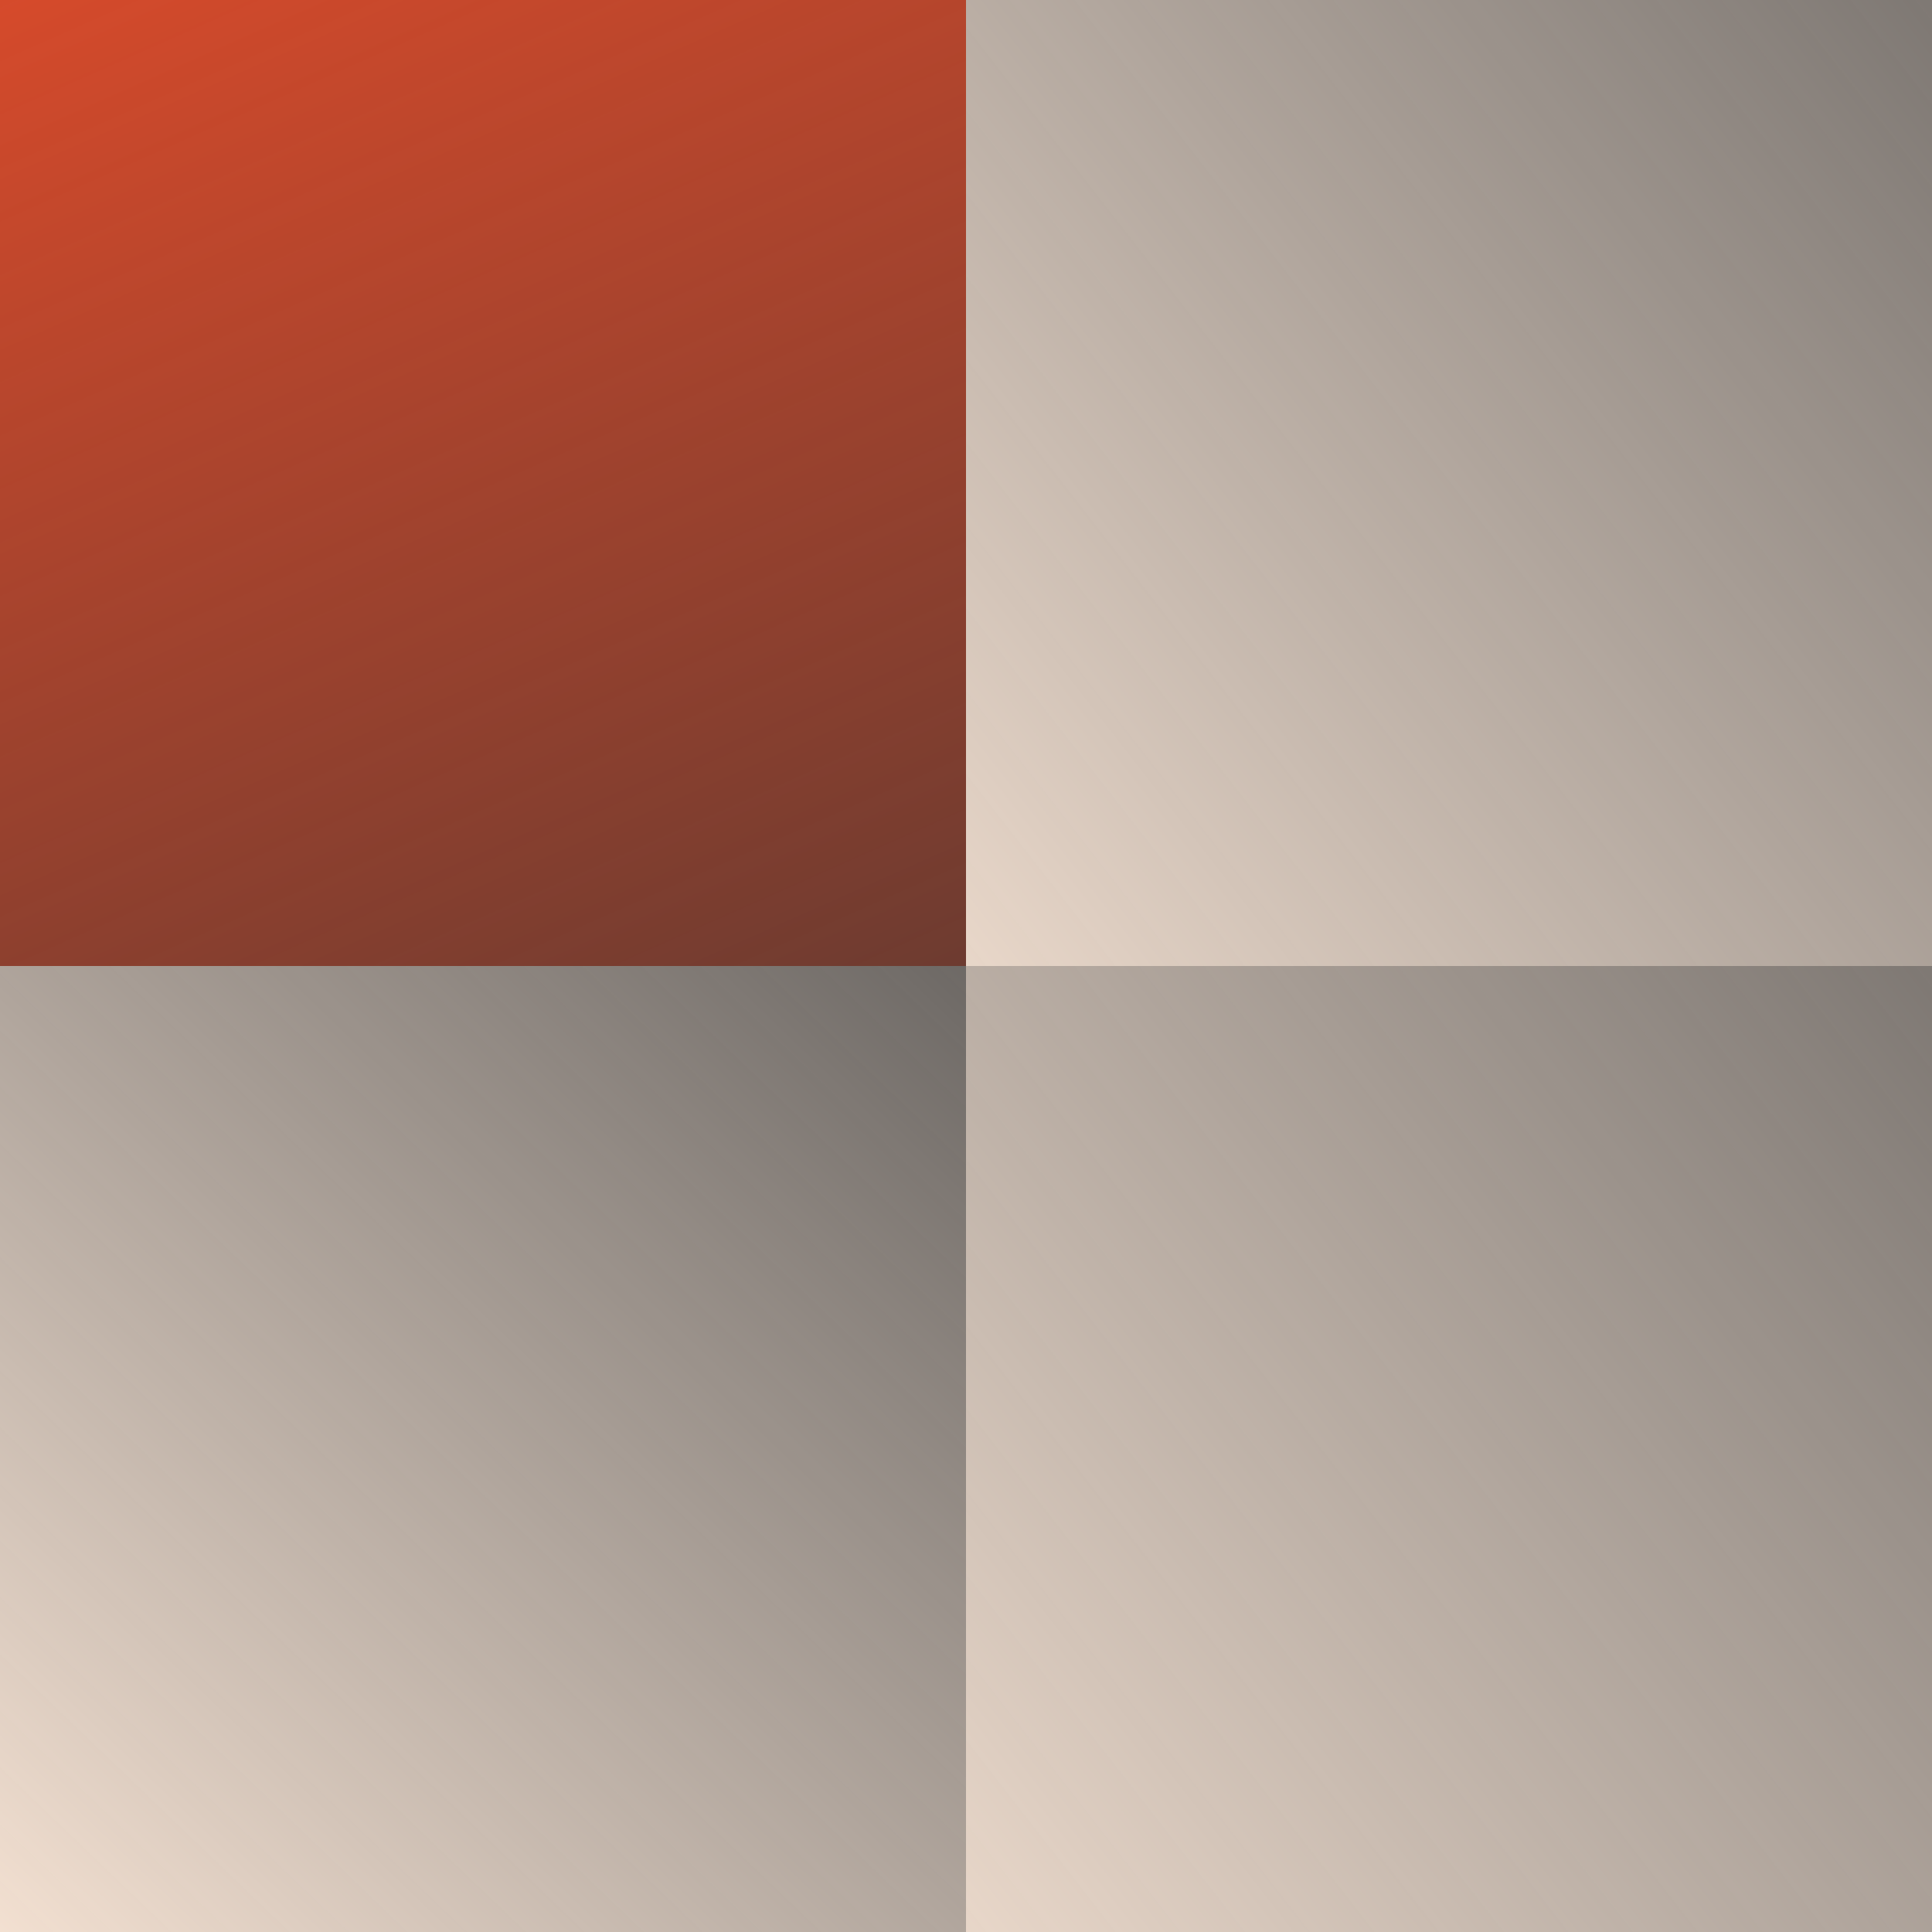
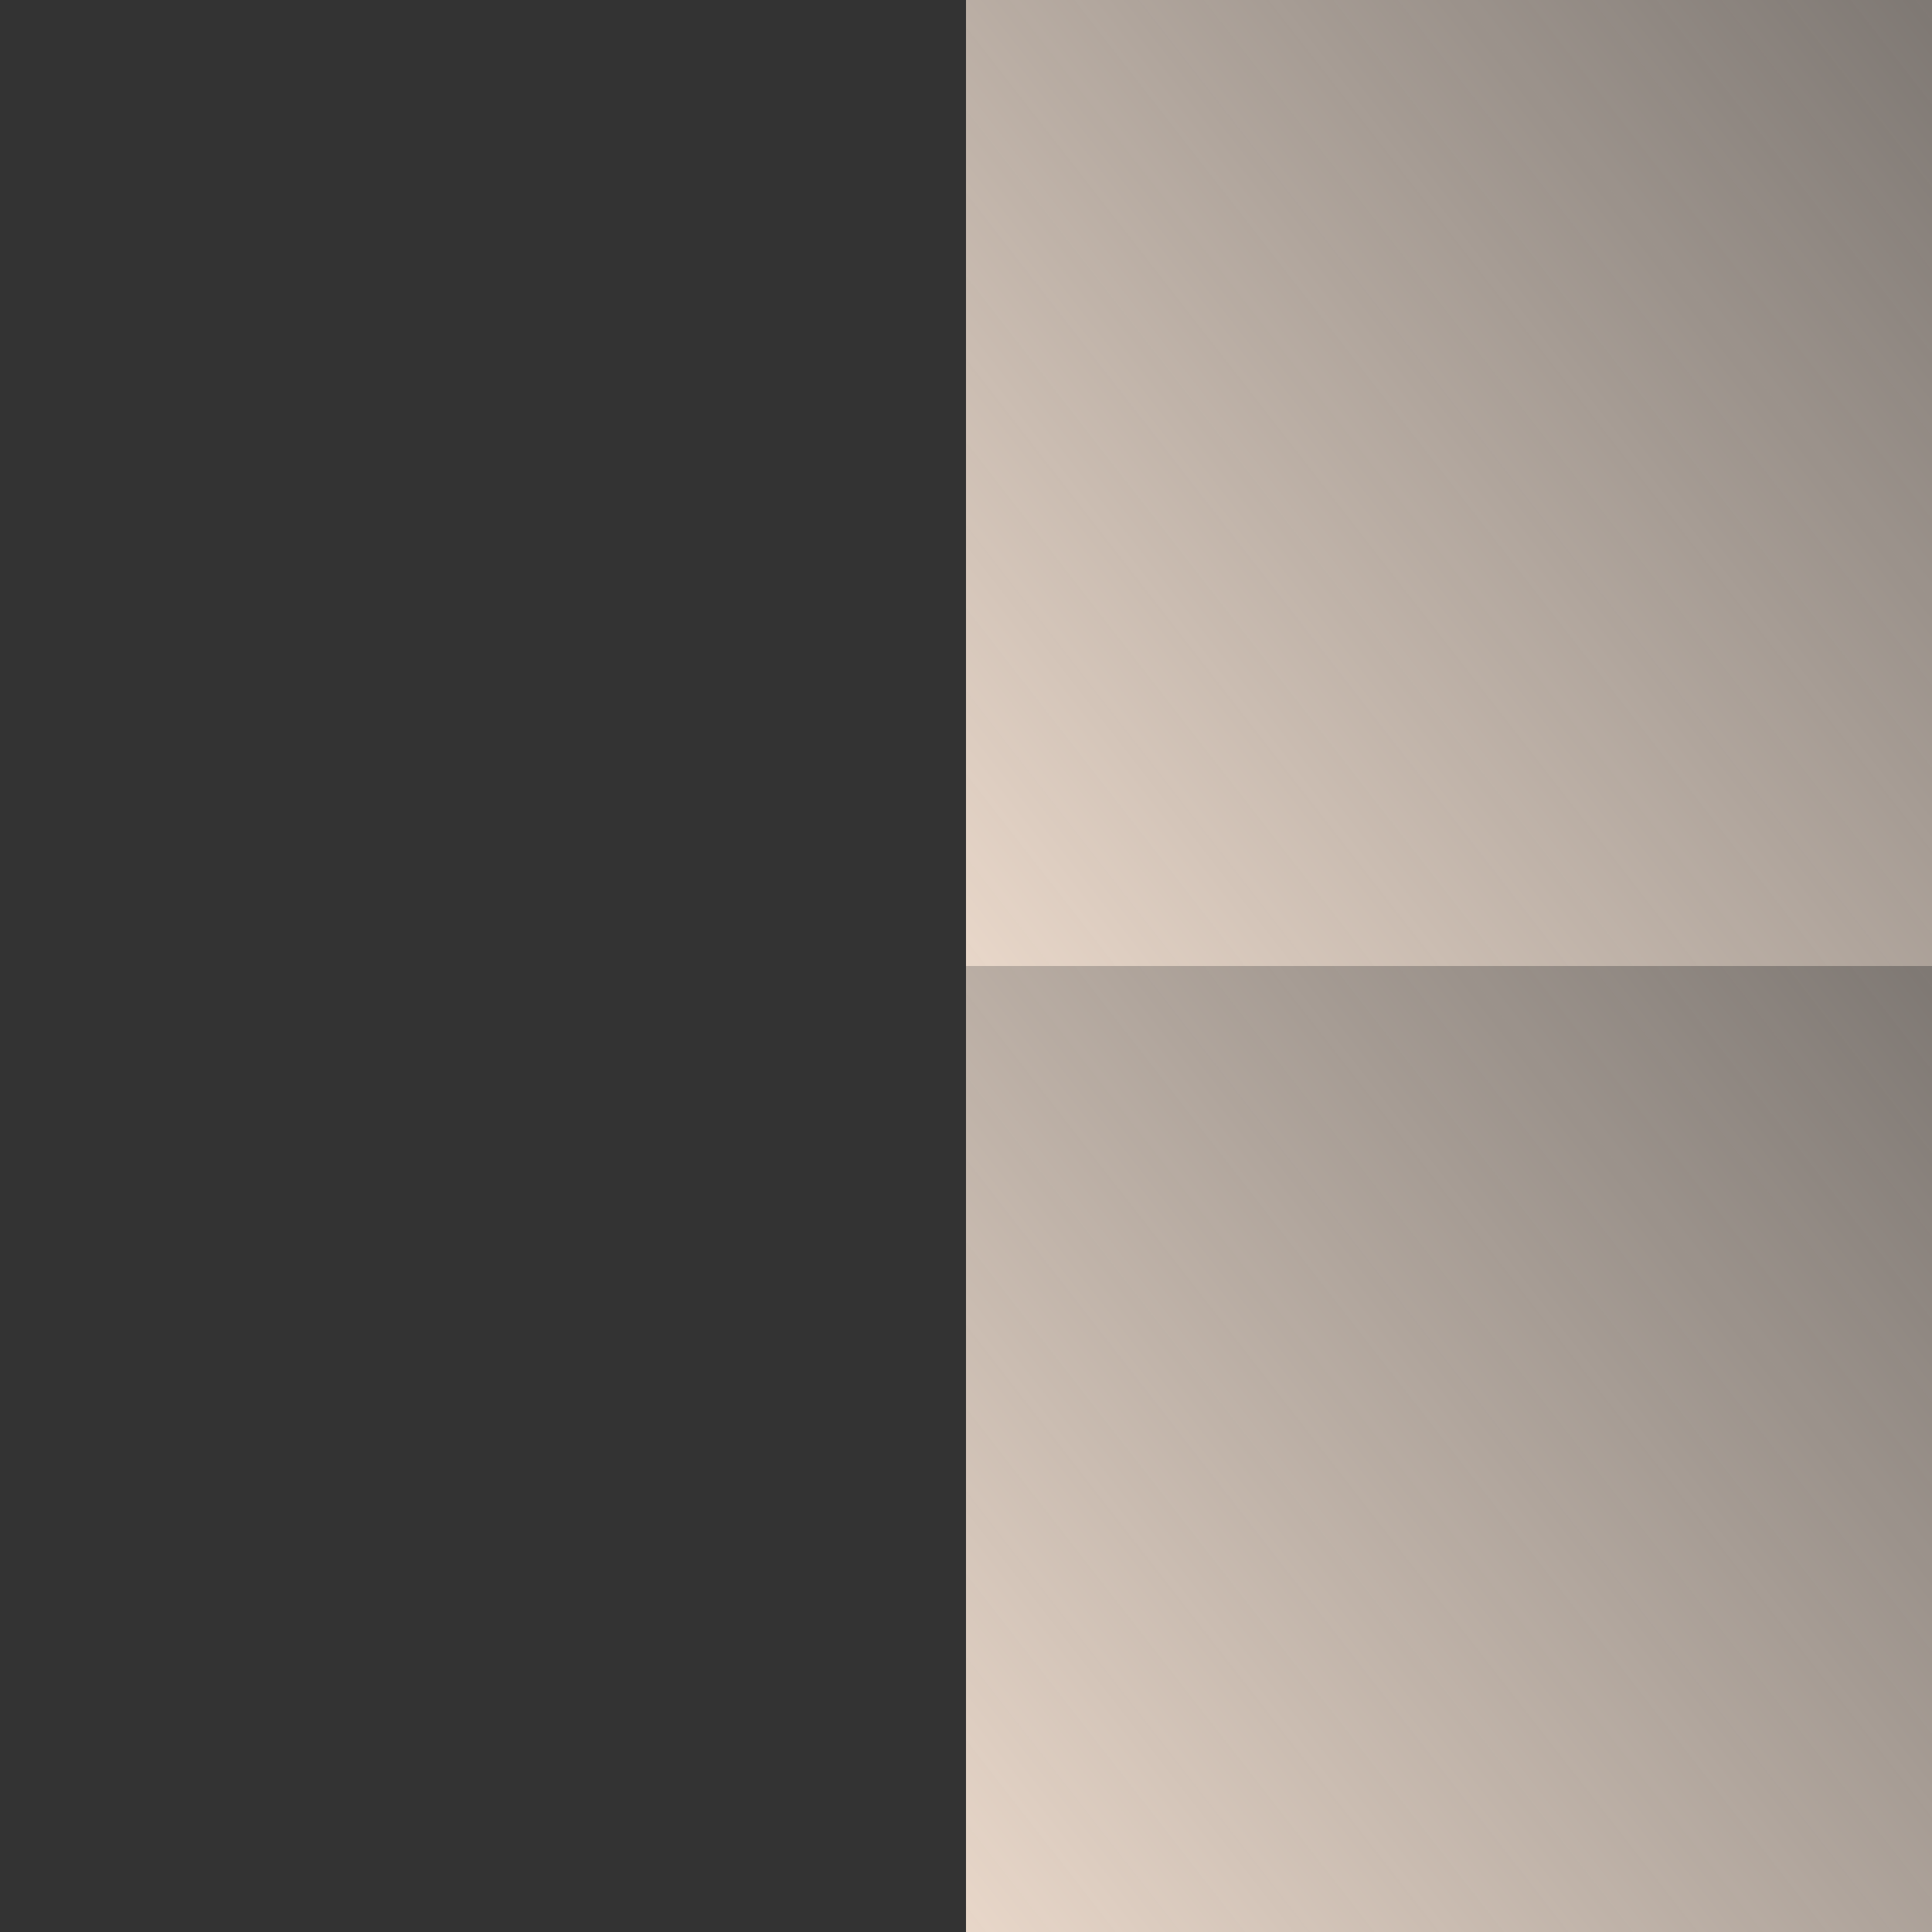
<svg xmlns="http://www.w3.org/2000/svg" width="32" height="32" viewBox="0 0 32 32" fill="none">
  <rect x="0" y="0" width="32" height="32" fill="#333333" stroke="none" />
-   <rect opacity="0.8" width="16" height="16" fill="url(#paint0_linear_8465_267)" />
-   <rect y="16" width="16" height="16" fill="url(#paint1_linear_8465_267)" />
  <rect x="16" width="16" height="16" fill="url(#paint2_linear_8465_267)" />
  <rect x="16" y="16" width="16" height="16" fill="url(#paint3_linear_8465_267)" />
  <defs>
    <linearGradient id="paint0_linear_8465_267" x1="5.28" y1="-2.48" x2="16" y2="21.68" gradientUnits="userSpaceOnUse">
      <stop stop-color="#FF5029" />
      <stop offset="1" stop-color="#FF5029" stop-opacity="0.2" />
    </linearGradient>
    <linearGradient id="paint1_linear_8465_267" x1="-1.5" y1="33" x2="22.5" y2="8" gradientUnits="userSpaceOnUse">
      <stop stop-color="#FDE9D9" />
      <stop offset="0.997" stop-color="#F9EBE0" stop-opacity="0" />
    </linearGradient>
    <linearGradient id="paint2_linear_8465_267" x1="12" y1="18" x2="46" y2="-8.5" gradientUnits="userSpaceOnUse">
      <stop stop-color="#FDE9D9" />
      <stop offset="1" stop-color="#F9EBE0" stop-opacity="0" />
    </linearGradient>
    <linearGradient id="paint3_linear_8465_267" x1="12" y1="34" x2="46" y2="7.5" gradientUnits="userSpaceOnUse">
      <stop stop-color="#FDE9D9" />
      <stop offset="1" stop-color="#F9EBE0" stop-opacity="0" />
    </linearGradient>
  </defs>
</svg>